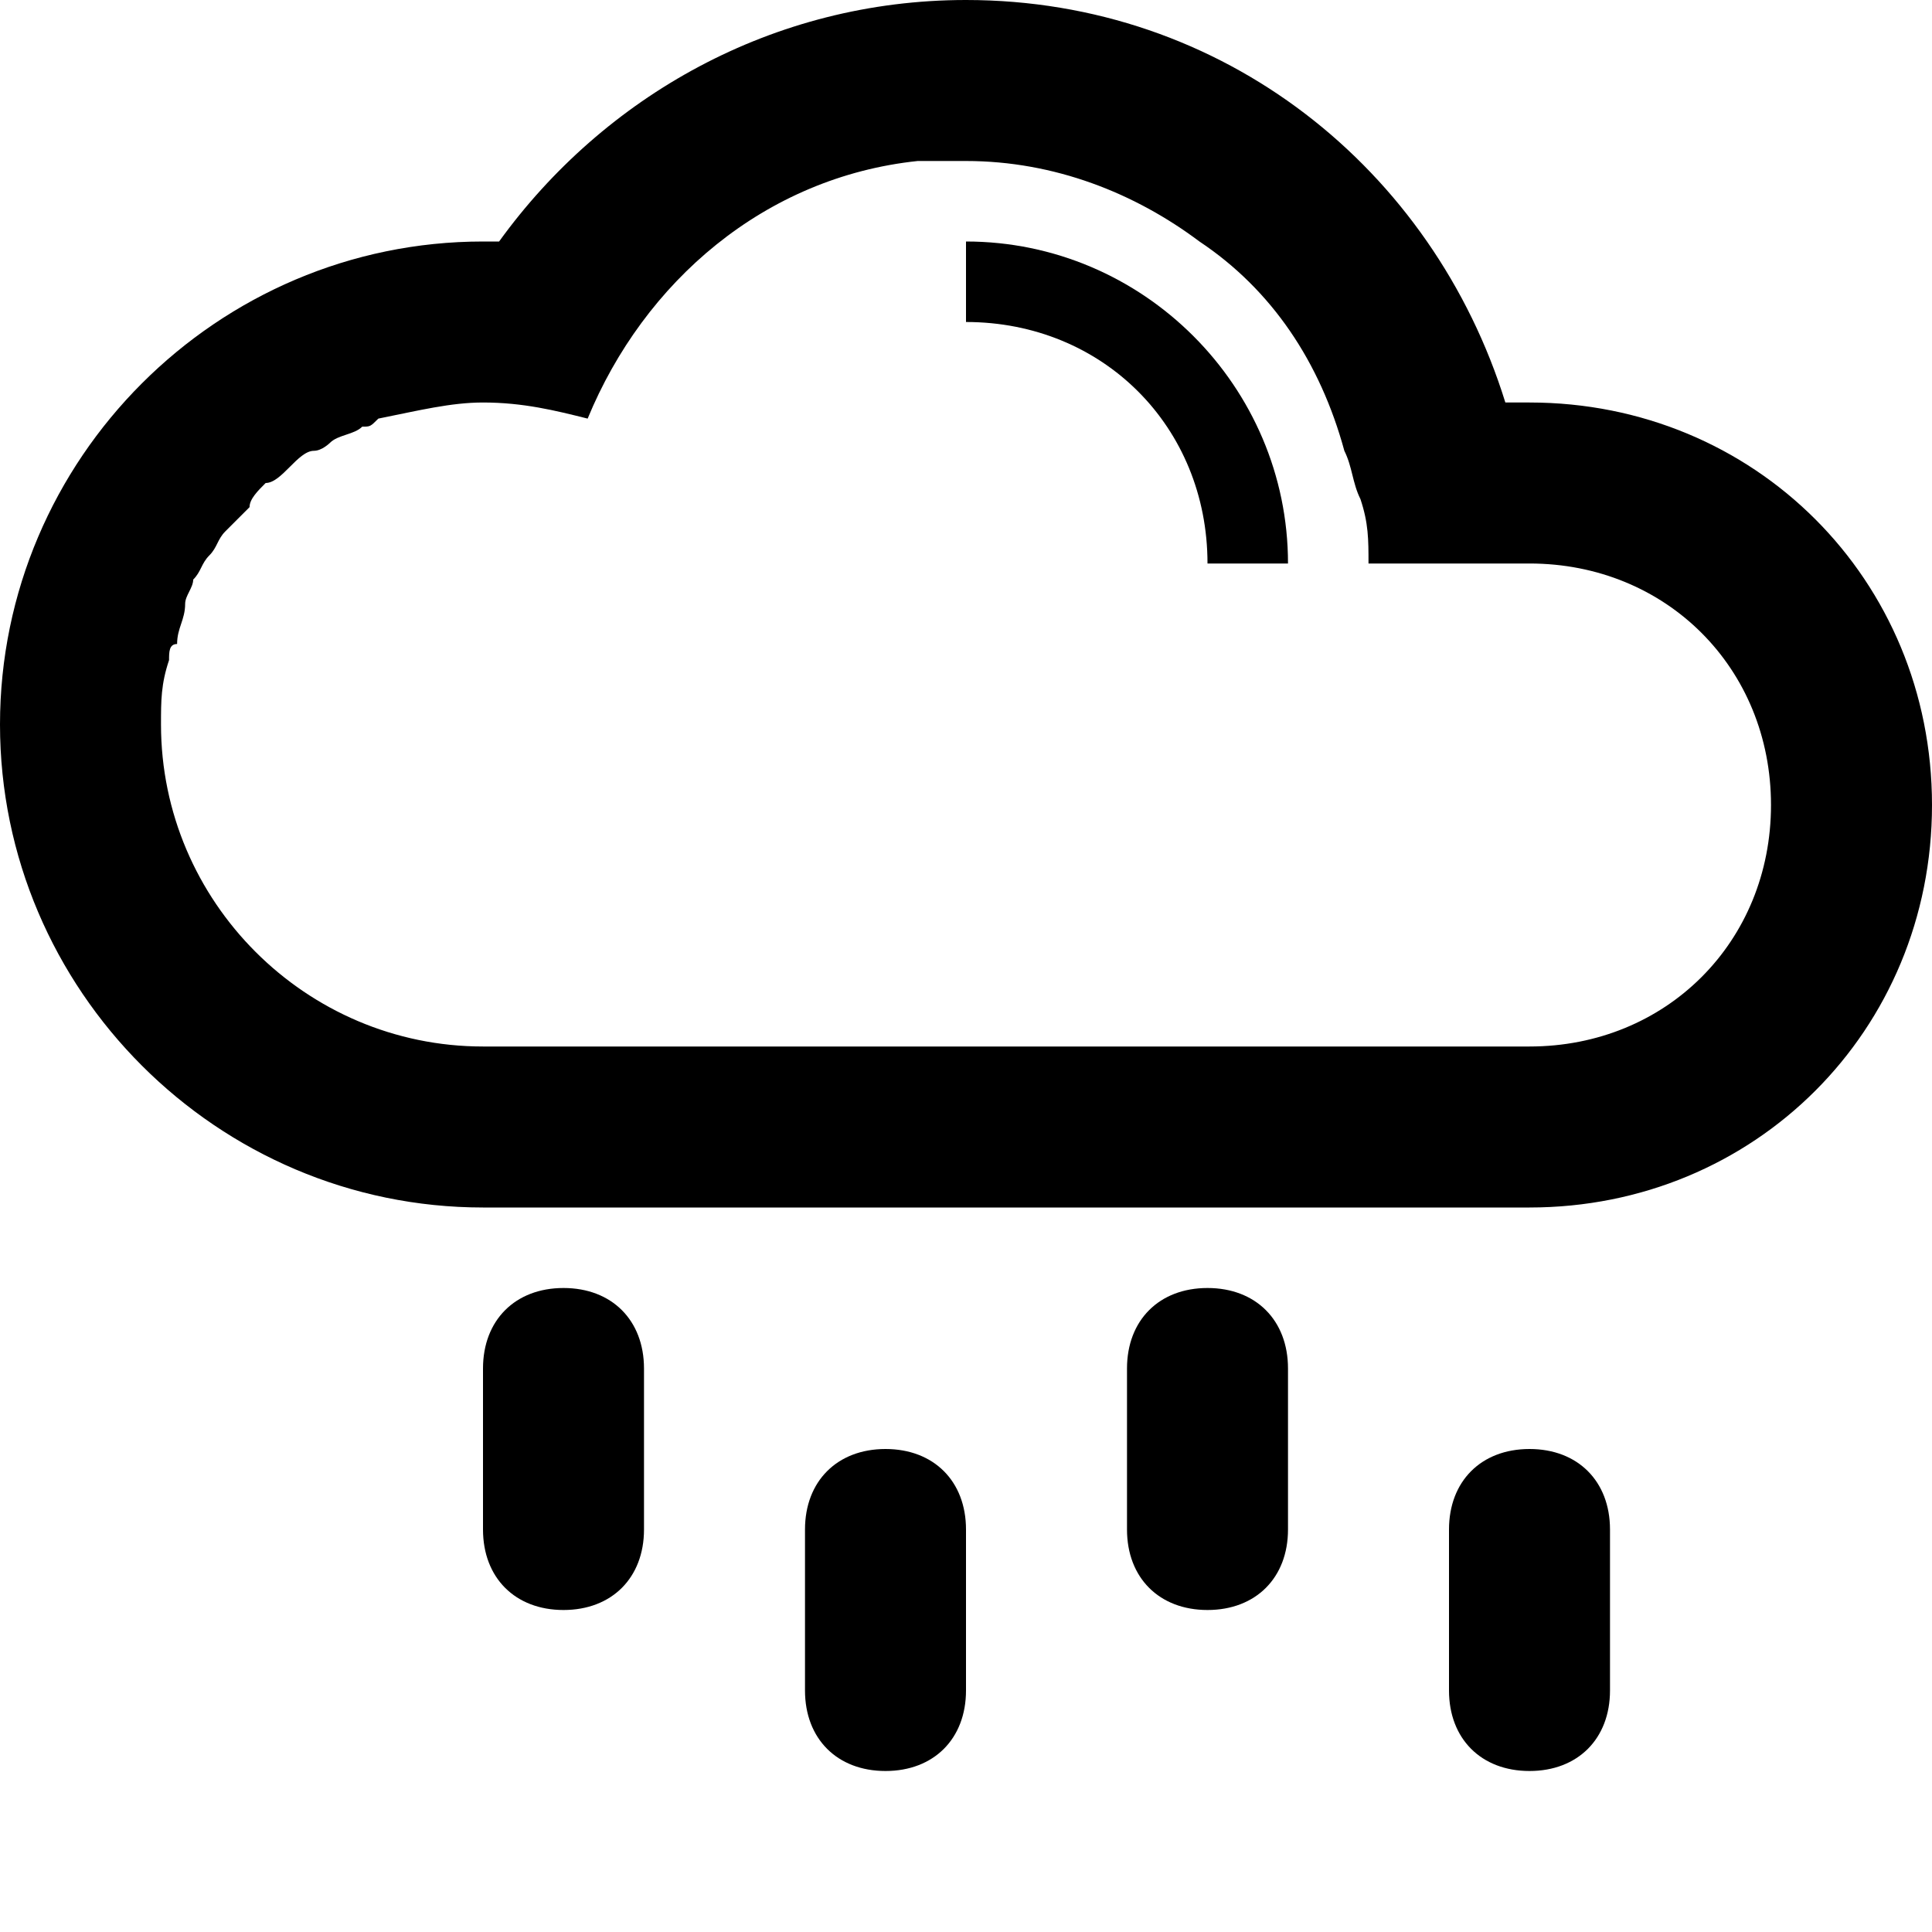
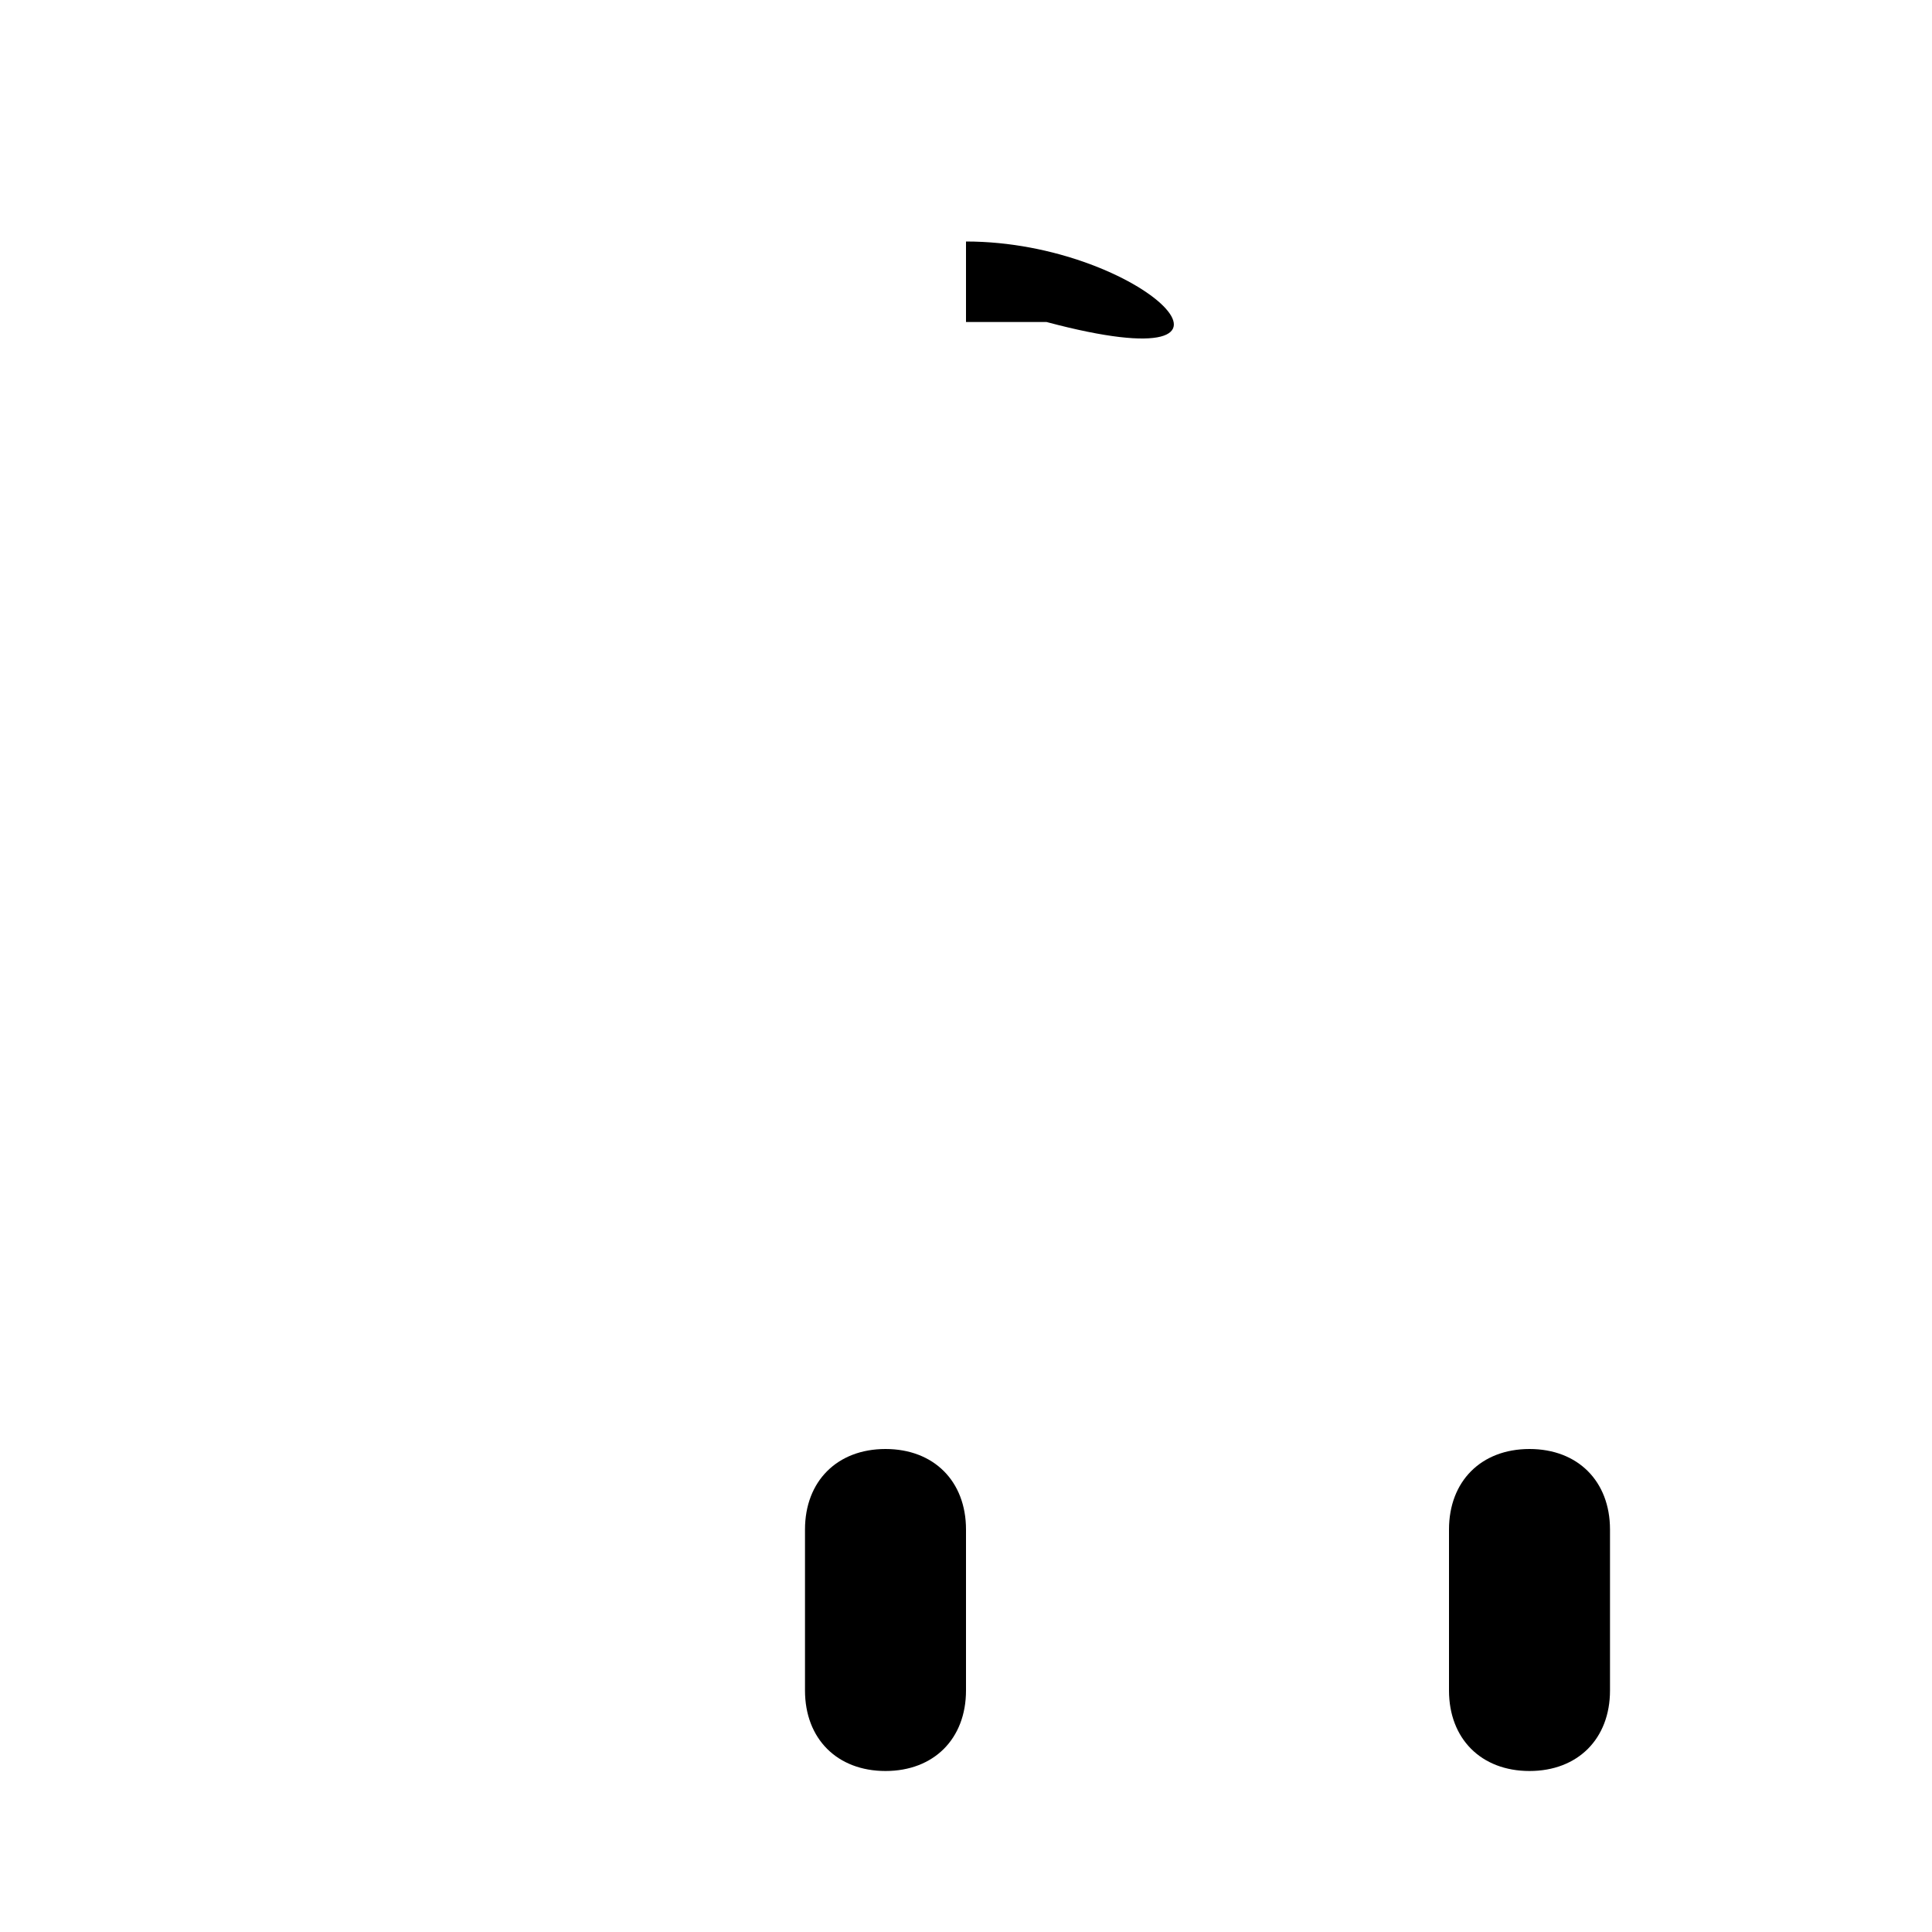
<svg xmlns="http://www.w3.org/2000/svg" enable-background="new 0 0 24 24" height="24px" id="Layer_1" version="1.1" viewBox="0 0 24 24" width="24px" xml:space="preserve">
  <g>
-     <path d="M19,5c-0.1,0-0.2,0-0.3,0c-0.9-2.9-3.5-5-6.7-5C9.6,0,7.5,1.2,6.2,3C6.2,3,6.1,3,6,3C2.7,3,0,5.7,0,9s2.7,6,6,6h13   c2.8,0,5-2.2,5-5S21.8,5,19,5z M19,13H6c-2.2,0-4-1.8-4-4c0-0.3,0-0.5,0.1-0.8c0-0.1,0-0.2,0.1-0.2c0-0.2,0.1-0.3,0.1-0.5   c0-0.1,0.1-0.2,0.1-0.3C2.5,7.1,2.5,7,2.6,6.9c0.1-0.1,0.1-0.2,0.2-0.3C2.9,6.5,3,6.4,3.1,6.3C3.1,6.2,3.2,6.1,3.3,6   C3.4,6,3.5,5.9,3.6,5.8c0.1-0.1,0.2-0.2,0.3-0.2c0.1,0,0.2-0.1,0.2-0.1c0.1-0.1,0.3-0.1,0.4-0.2c0.1,0,0.1,0,0.2-0.1   C5.2,5.1,5.6,5,6,5c0.5,0,0.9,0.1,1.3,0.2c0.7-1.7,2.2-3,4.1-3.2c0,0,0.1,0,0.1,0c0.2,0,0.3,0,0.5,0c1.1,0,2.1,0.4,2.9,1   c0,0,0,0,0,0c0.9,0.6,1.5,1.5,1.8,2.6c0.1,0.2,0.1,0.4,0.2,0.6C17,6.5,17,6.7,17,7h2c1.7,0,3,1.3,3,3S20.7,13,19,13z" />
-     <path d="M12,3v1c1.7,0,3,1.3,3,3h1C16,4.8,14.2,3,12,3z" />
+     <path d="M12,3v1h1C16,4.8,14.2,3,12,3z" />
    <path d="M11,18c-0.6,0-1,0.4-1,1v2c0,0.6,0.4,1,1,1s1-0.4,1-1v-2C12,18.4,11.6,18,11,18z" />
-     <path d="M7,16c-0.6,0-1,0.4-1,1v2c0,0.6,0.4,1,1,1s1-0.4,1-1v-2C8,16.4,7.6,16,7,16z" />
    <path d="M19,18c-0.6,0-1,0.4-1,1v2c0,0.6,0.4,1,1,1s1-0.4,1-1v-2C20,18.4,19.6,18,19,18z" />
-     <path d="M15,16c-0.6,0-1,0.4-1,1v2c0,0.6,0.4,1,1,1s1-0.4,1-1v-2C16,16.4,15.6,16,15,16z" />
  </g>
</svg>